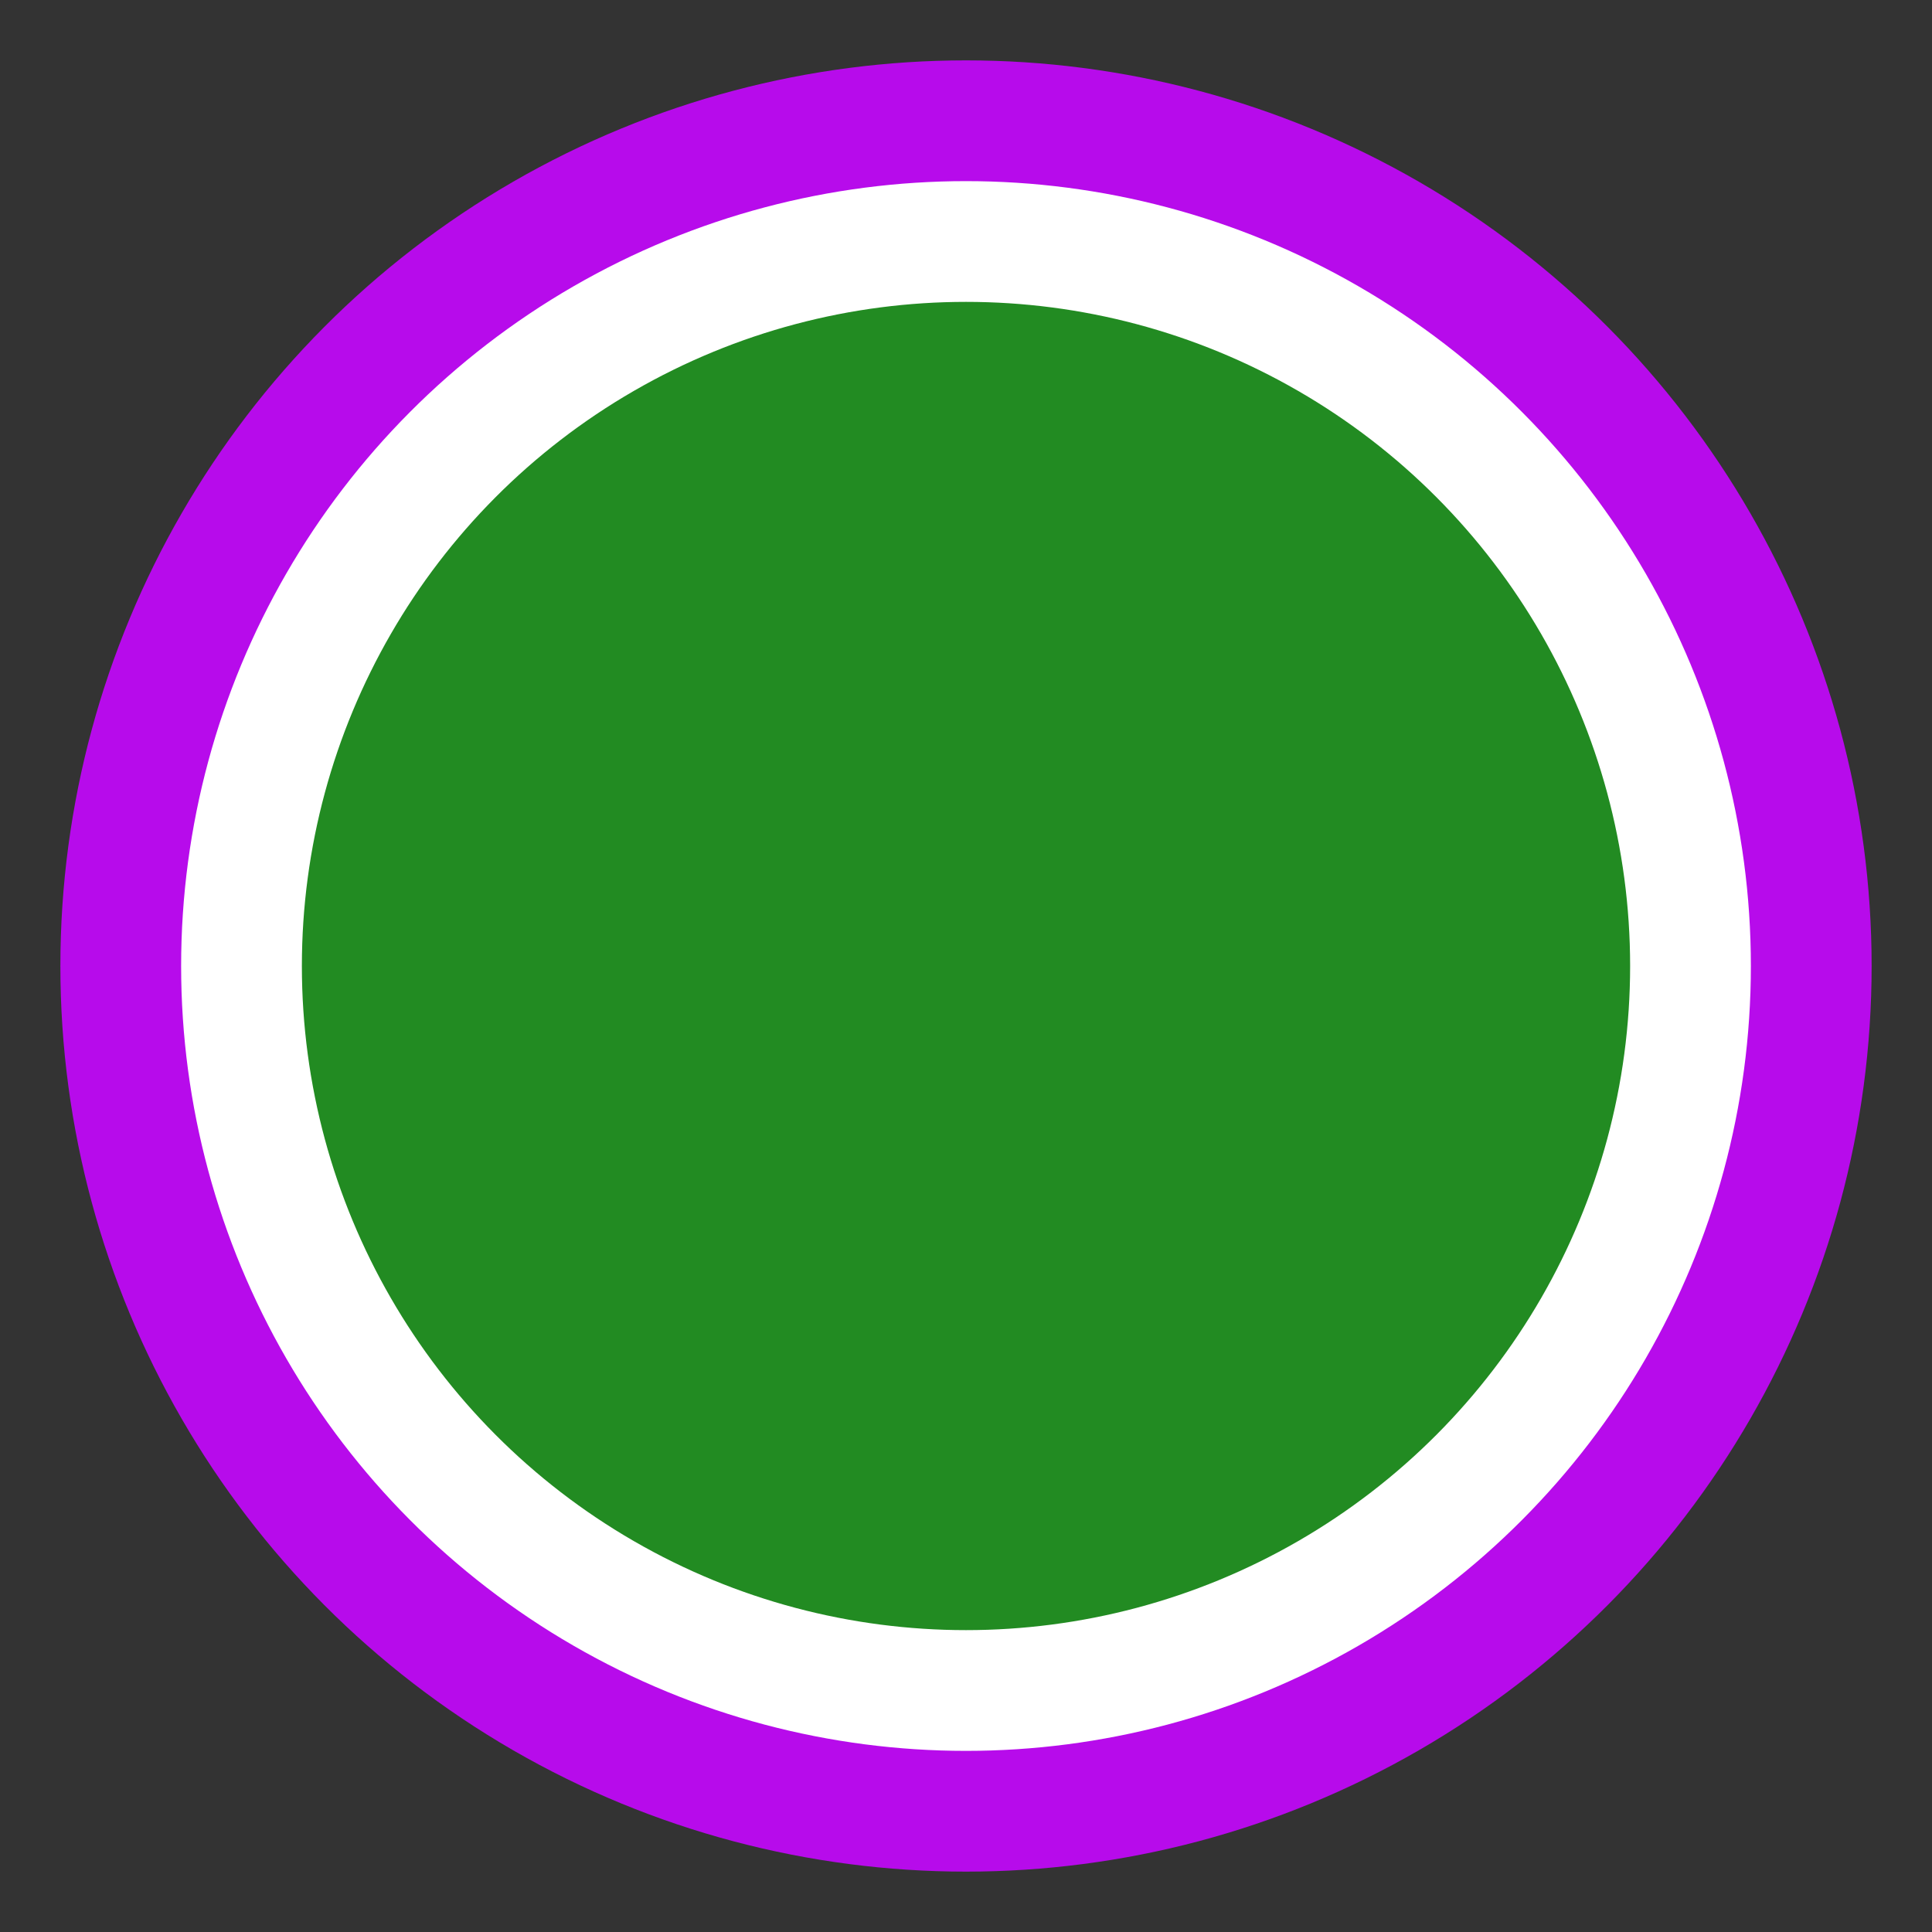
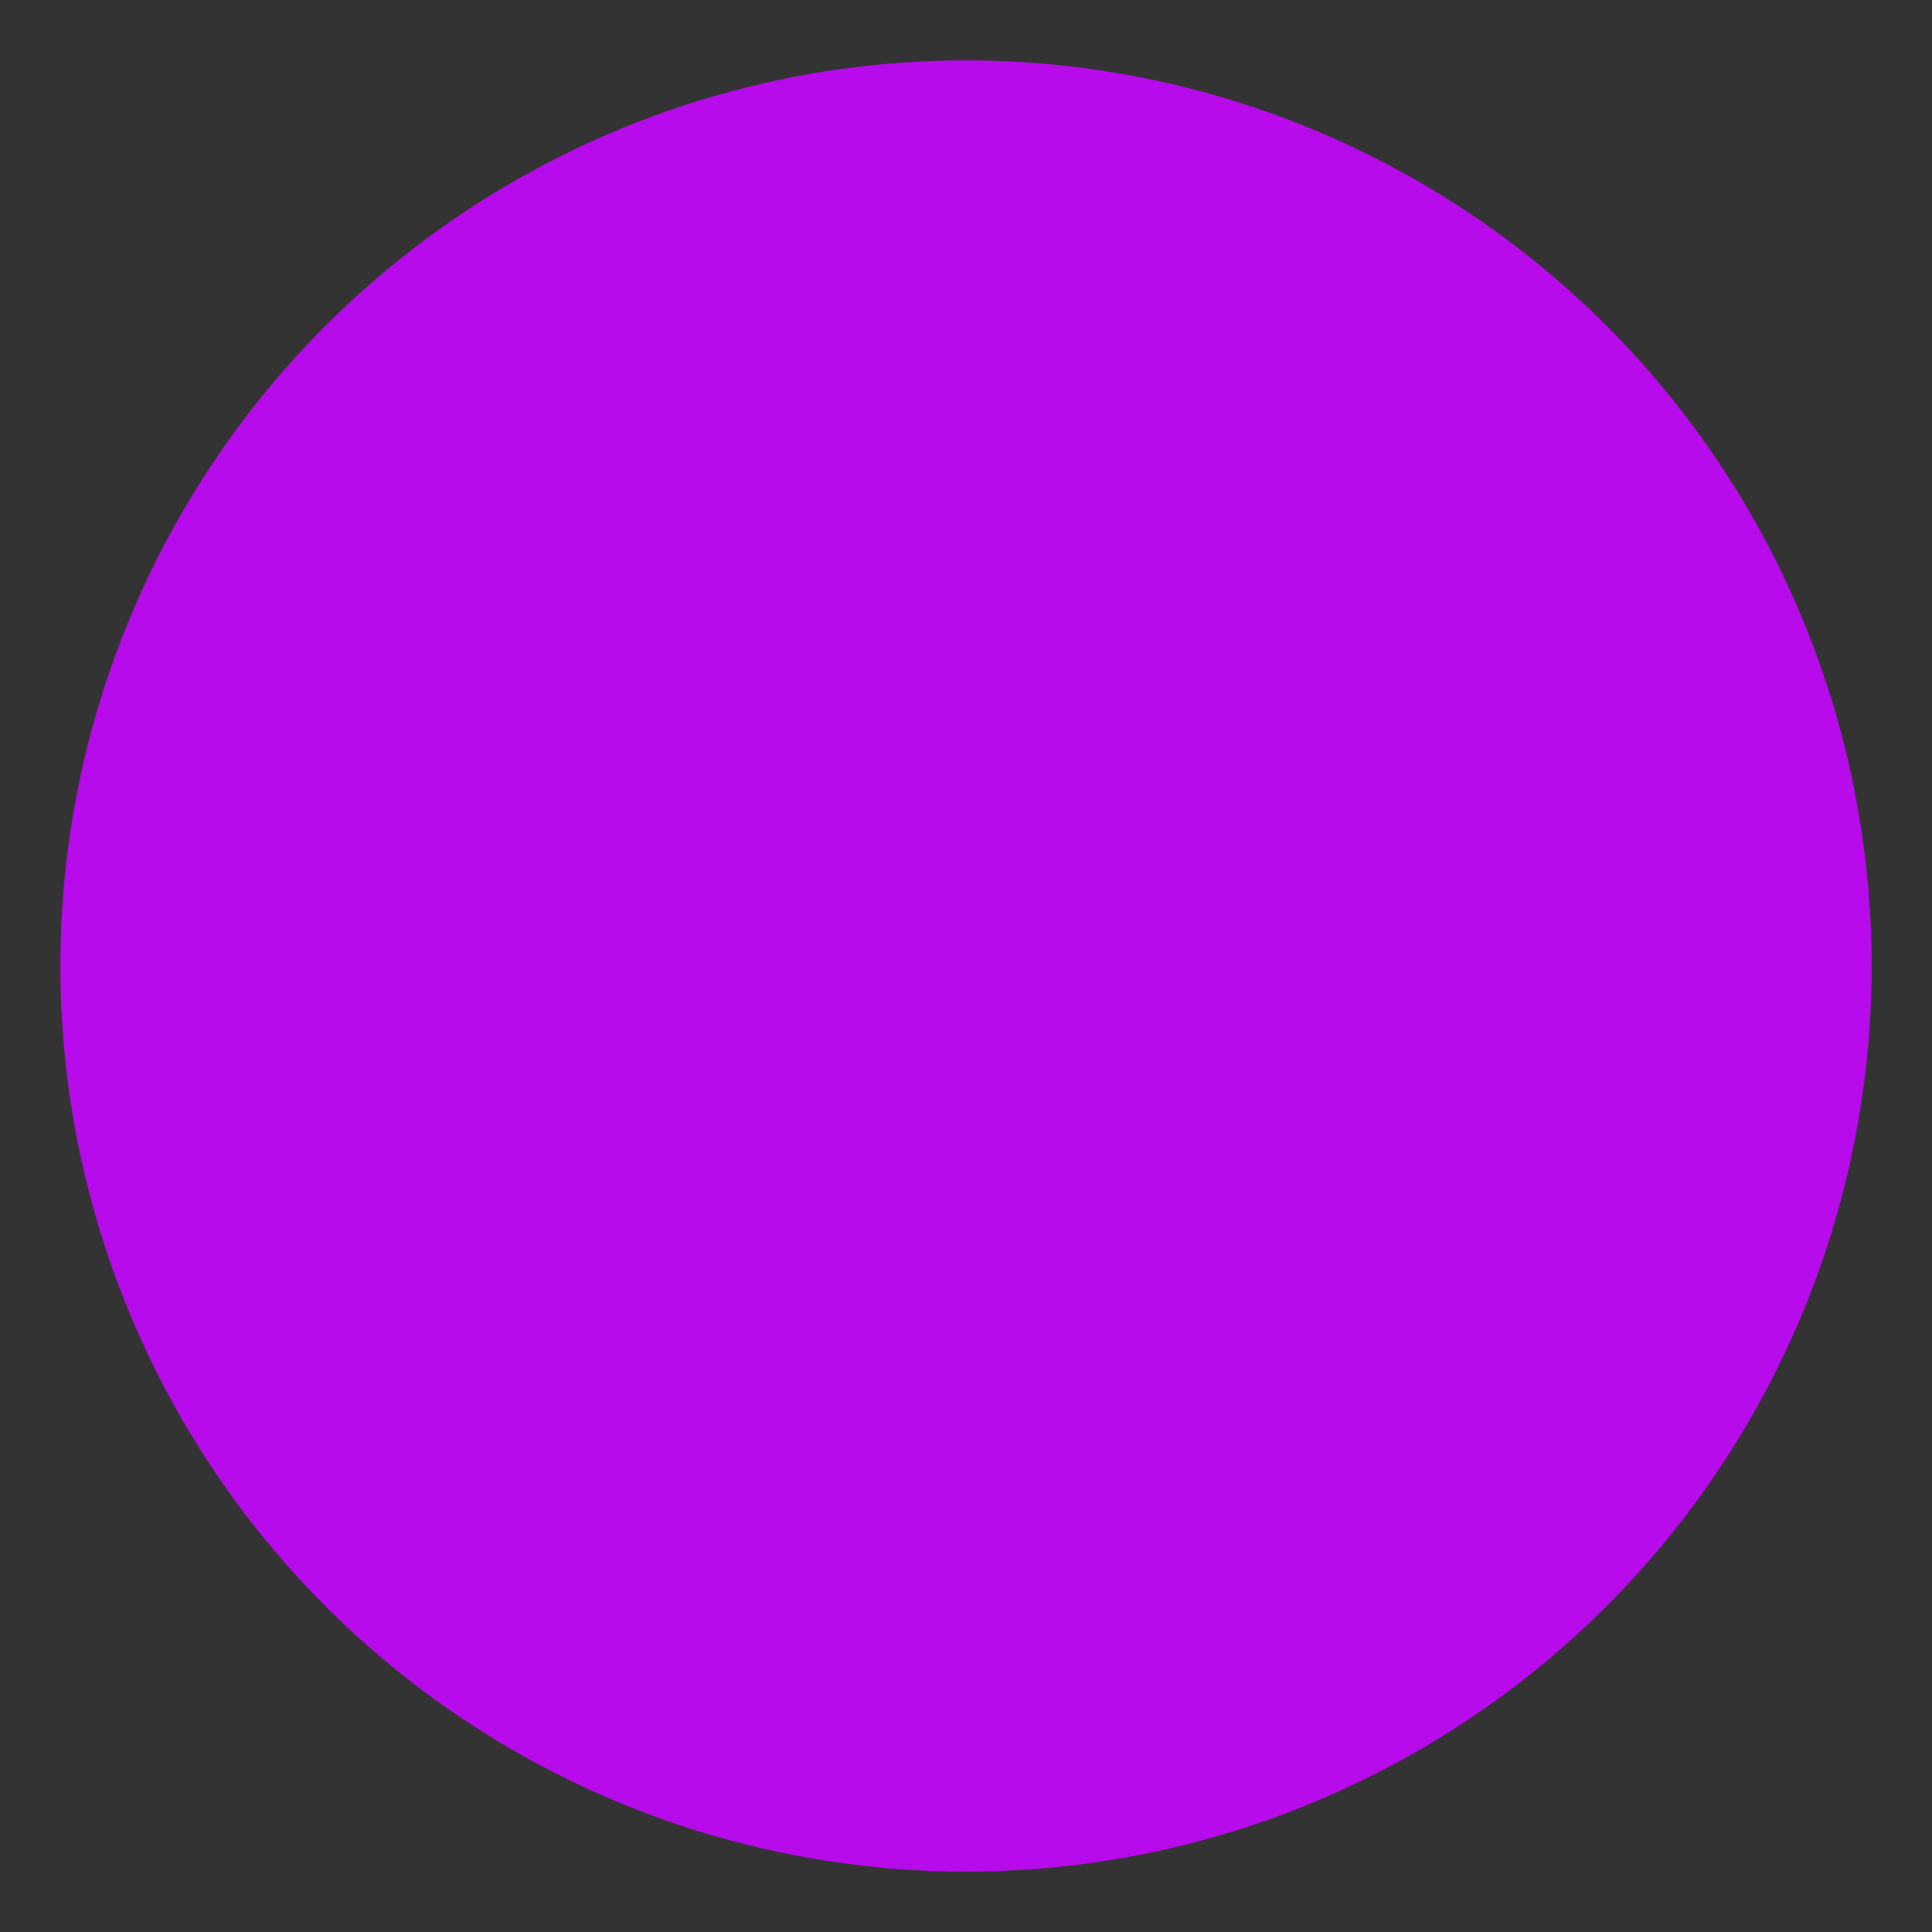
<svg xmlns="http://www.w3.org/2000/svg" xmlns:ns1="http://sodipodi.sourceforge.net/DTD/sodipodi-0.dtd" xmlns:ns2="http://www.inkscape.org/namespaces/inkscape" width="16" height="16" version="1.1" id="svg85909" ns1:docname="favicon.svg" ns2:version="1.1.2 (0a00cf5339, 2022-02-04)">
  <rect width="100%" height="100%" fill="#333333" stroke="none" />
  <defs id="defs85913" />
  <ns1:namedview id="namedview85911" pagecolor="#ffffff" bordercolor="#666666" borderopacity="1.0" ns2:pageshadow="2" ns2:pageopacity="0.0" ns2:pagecheckerboard="0" showgrid="false" ns2:zoom="52.75" ns2:cx="7.9905213" ns2:cy="8.0189573" ns2:window-width="1680" ns2:window-height="1013" ns2:window-x="0" ns2:window-y="0" ns2:window-maximized="1" ns2:current-layer="svg85909" />
  <circle cx="8" cy="8" fill="#228B22" id="circle85905" r="7.5" style="fill:#b70beb;fill-opacity:1" />
-   <circle cx="8" cy="8" r="6" fill="#228B22" stroke="white" stroke_width="1" id="circle85907" />
</svg>